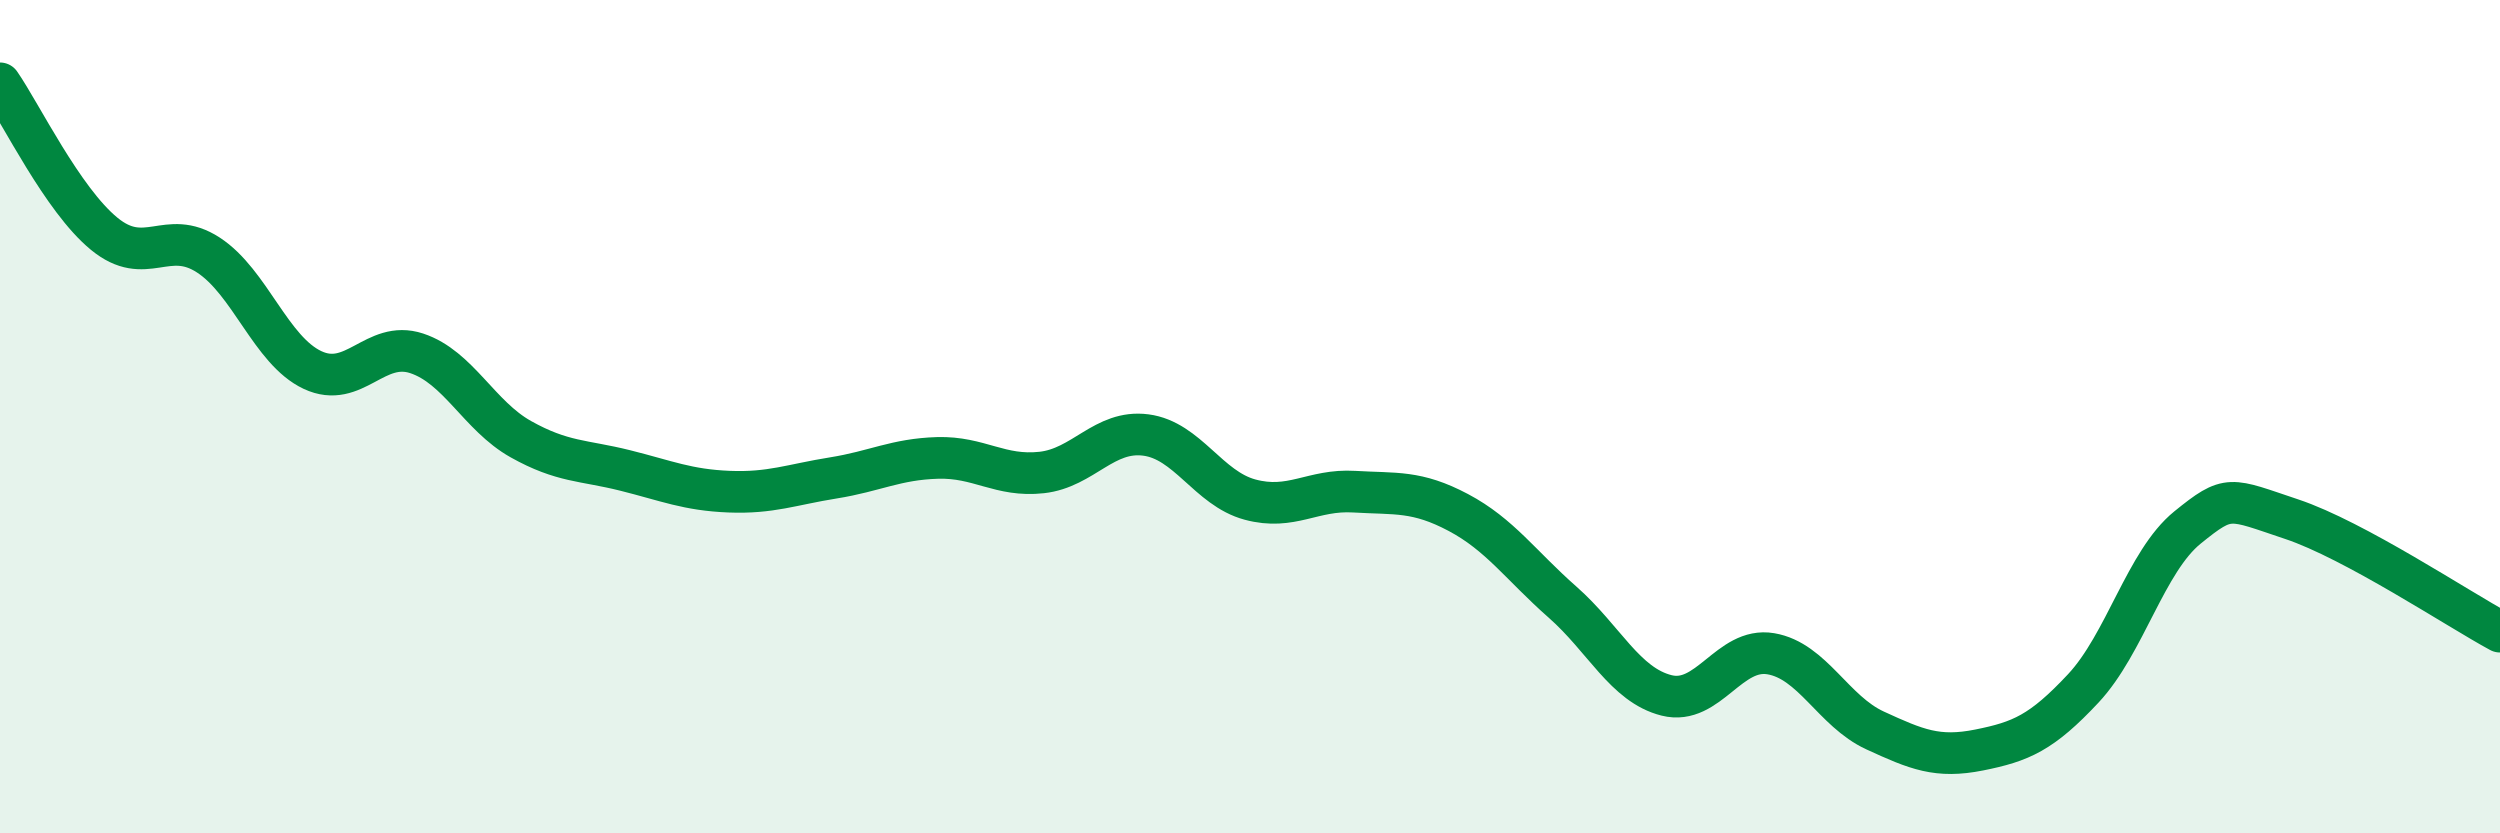
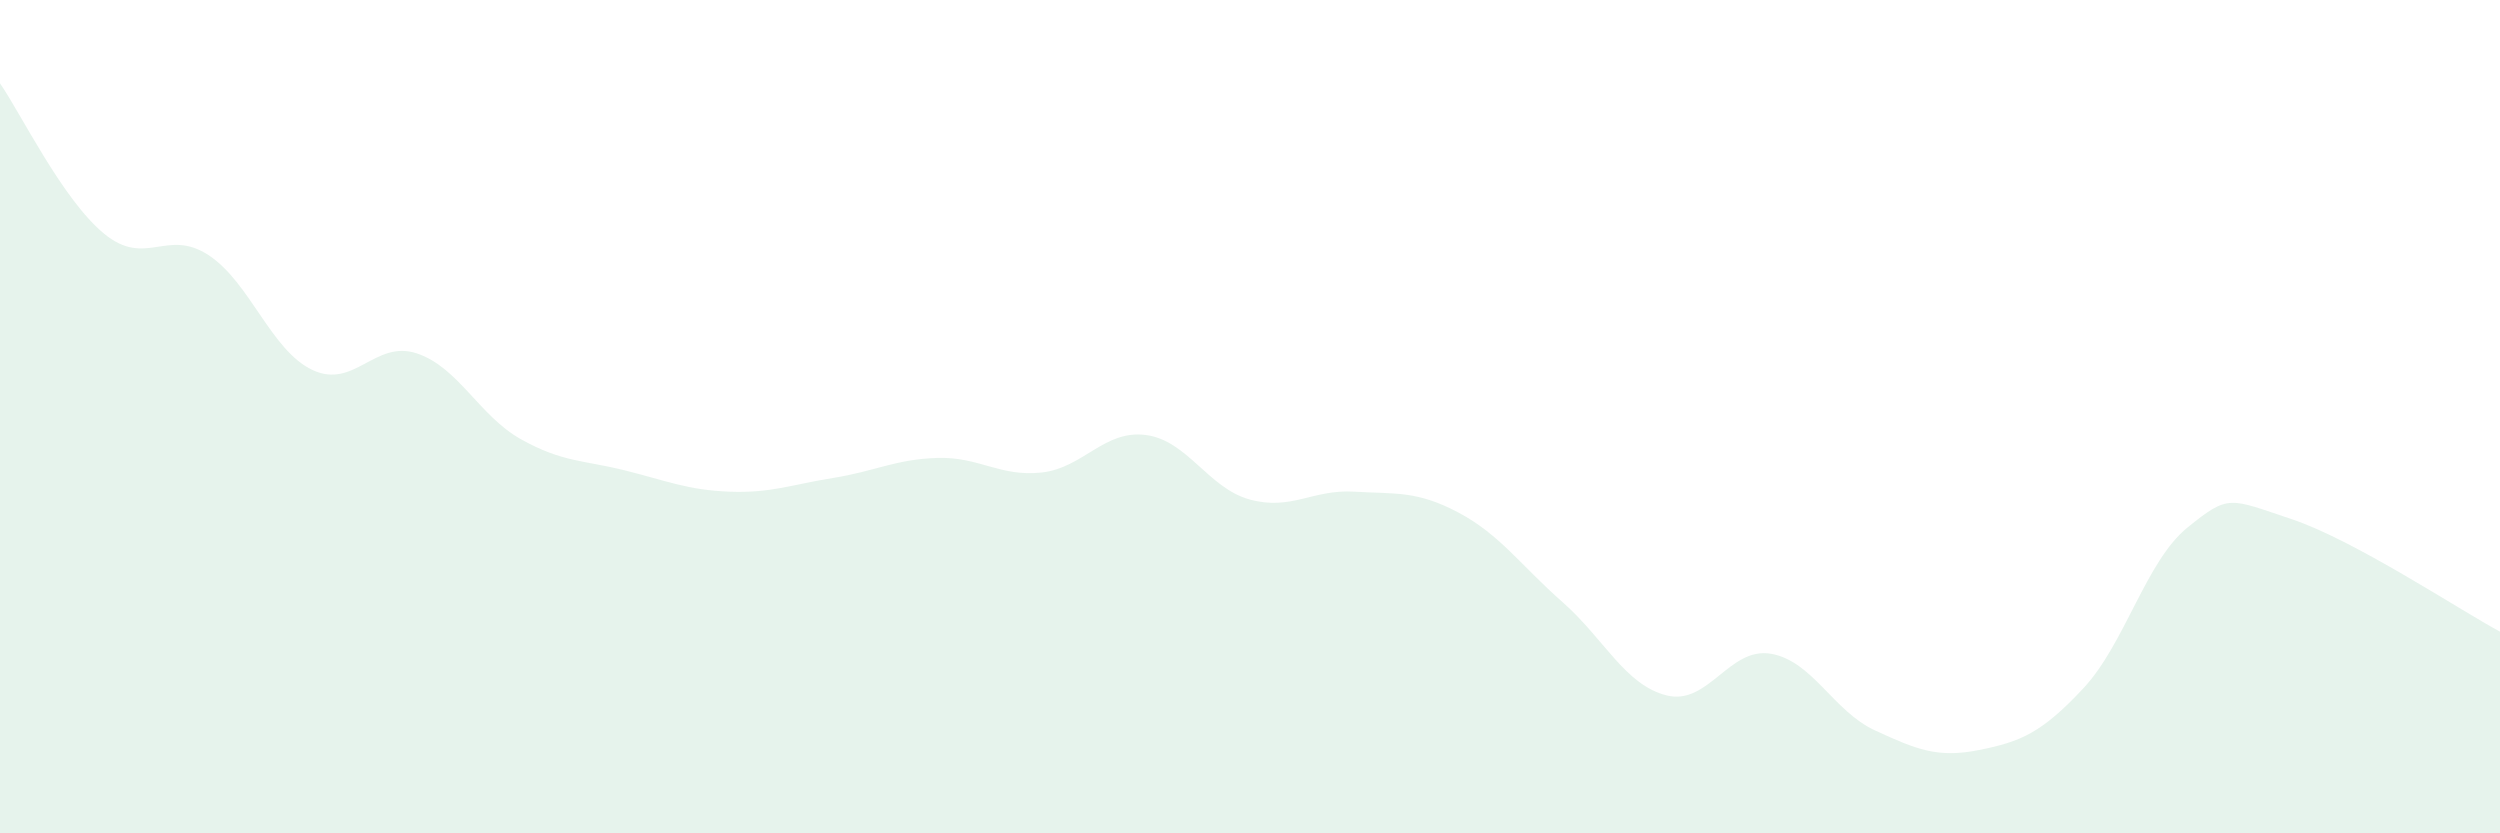
<svg xmlns="http://www.w3.org/2000/svg" width="60" height="20" viewBox="0 0 60 20">
  <path d="M 0,2 C 0.5,2.72 1.5,4.79 2.5,5.61 C 3.5,6.43 4,5.47 5,6.12 C 6,6.77 6.5,8.41 7.5,8.88 C 8.5,9.35 9,8.15 10,8.48 C 11,8.81 11.5,9.98 12.5,10.54 C 13.5,11.1 14,11.04 15,11.29 C 16,11.54 16.5,11.76 17.5,11.8 C 18.5,11.84 19,11.63 20,11.47 C 21,11.31 21.5,11.02 22.5,10.99 C 23.5,10.96 24,11.45 25,11.34 C 26,11.23 26.5,10.31 27.5,10.44 C 28.5,10.57 29,11.72 30,11.99 C 31,12.26 31.5,11.74 32.5,11.8 C 33.5,11.86 34,11.77 35,12.3 C 36,12.83 36.5,13.57 37.5,14.45 C 38.5,15.33 39,16.44 40,16.69 C 41,16.94 41.5,15.52 42.5,15.69 C 43.5,15.86 44,17.07 45,17.53 C 46,17.99 46.5,18.2 47.5,18 C 48.5,17.8 49,17.59 50,16.52 C 51,15.45 51.5,13.47 52.5,12.66 C 53.5,11.85 53.5,11.96 55,12.46 C 56.5,12.96 59,14.62 60,15.16L60 20L0 20Z" fill="#008740" opacity="0.1" stroke-linecap="round" stroke-linejoin="round" />
-   <path d="M 0,2 C 0.5,2.72 1.5,4.79 2.5,5.61 C 3.5,6.43 4,5.47 5,6.12 C 6,6.77 6.5,8.41 7.5,8.88 C 8.5,9.35 9,8.15 10,8.48 C 11,8.81 11.5,9.98 12.5,10.54 C 13.5,11.1 14,11.04 15,11.29 C 16,11.54 16.5,11.76 17.5,11.8 C 18.5,11.84 19,11.63 20,11.47 C 21,11.31 21.5,11.02 22.5,10.99 C 23.5,10.96 24,11.45 25,11.34 C 26,11.23 26.5,10.31 27.5,10.44 C 28.5,10.57 29,11.72 30,11.99 C 31,12.26 31.5,11.74 32.5,11.8 C 33.5,11.86 34,11.77 35,12.3 C 36,12.83 36.5,13.57 37.5,14.45 C 38.5,15.33 39,16.44 40,16.69 C 41,16.94 41.5,15.52 42.5,15.69 C 43.5,15.86 44,17.07 45,17.53 C 46,17.99 46.5,18.2 47.5,18 C 48.5,17.8 49,17.59 50,16.52 C 51,15.45 51.5,13.47 52.5,12.66 C 53.5,11.85 53.5,11.96 55,12.46 C 56.5,12.96 59,14.62 60,15.16" stroke="#008740" stroke-width="1" fill="none" stroke-linecap="round" stroke-linejoin="round" />
</svg>